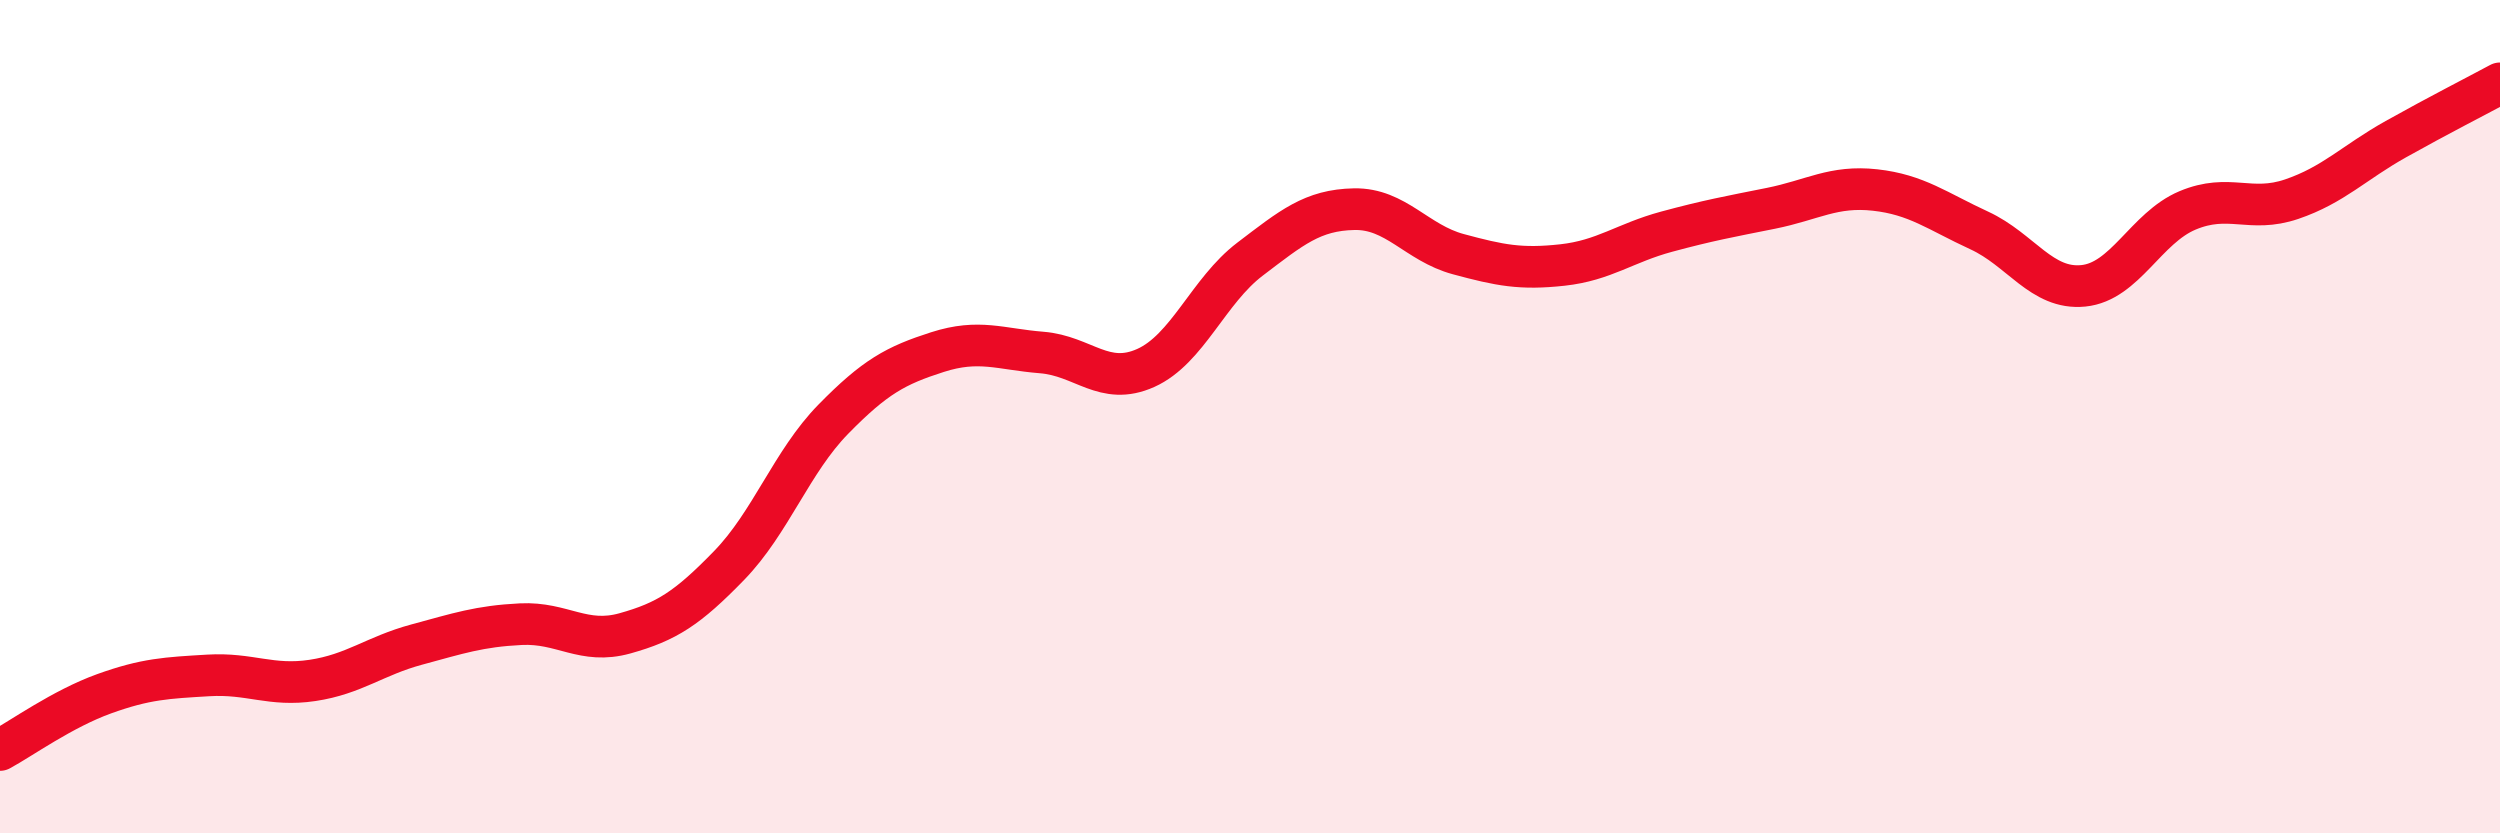
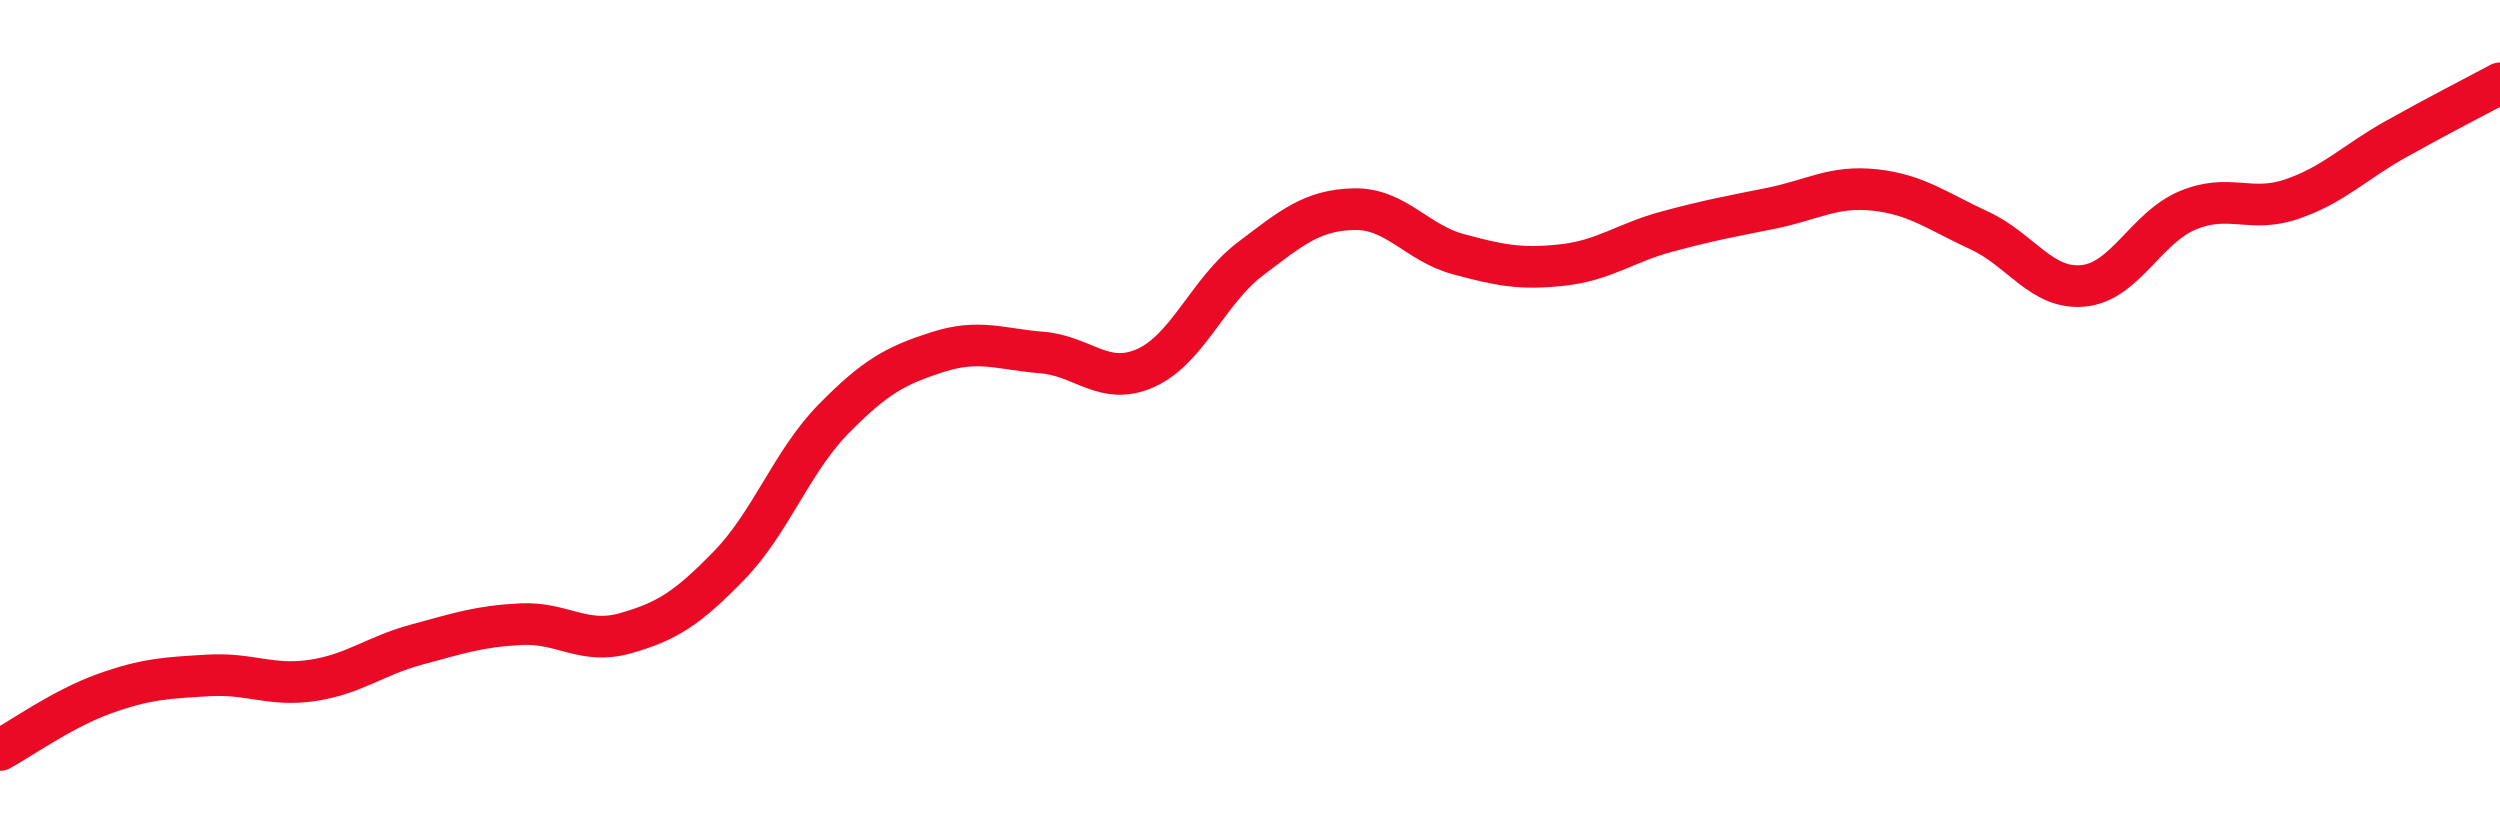
<svg xmlns="http://www.w3.org/2000/svg" width="60" height="20" viewBox="0 0 60 20">
-   <path d="M 0,18 C 0.5,17.73 1.5,17.01 2.5,16.65 C 3.5,16.29 4,16.27 5,16.21 C 6,16.15 6.5,16.48 7.5,16.33 C 8.5,16.18 9,15.74 10,15.47 C 11,15.2 11.5,15.03 12.5,14.98 C 13.5,14.93 14,15.48 15,15.2 C 16,14.92 16.5,14.6 17.5,13.57 C 18.5,12.54 19,11.08 20,10.06 C 21,9.04 21.5,8.77 22.5,8.45 C 23.5,8.13 24,8.38 25,8.46 C 26,8.54 26.5,9.28 27.5,8.83 C 28.5,8.38 29,6.98 30,6.22 C 31,5.46 31.5,5.04 32.5,5.02 C 33.5,5 34,5.83 35,6.1 C 36,6.37 36.5,6.47 37.5,6.36 C 38.5,6.25 39,5.83 40,5.56 C 41,5.29 41.5,5.2 42.5,5 C 43.5,4.8 44,4.45 45,4.56 C 46,4.67 46.5,5.07 47.5,5.53 C 48.5,5.99 49,6.96 50,6.86 C 51,6.76 51.5,5.47 52.5,5.05 C 53.5,4.63 54,5.12 55,4.78 C 56,4.44 56.5,3.9 57.5,3.34 C 58.5,2.78 59.5,2.27 60,2L60 20L0 20Z" fill="#EB0A25" opacity="0.1" stroke-linecap="round" stroke-linejoin="round" />
  <path d="M 0,18 C 0.5,17.73 1.5,17.01 2.5,16.65 C 3.5,16.29 4,16.27 5,16.21 C 6,16.15 6.5,16.48 7.5,16.33 C 8.5,16.18 9,15.74 10,15.47 C 11,15.2 11.5,15.03 12.5,14.98 C 13.5,14.93 14,15.48 15,15.2 C 16,14.92 16.5,14.6 17.5,13.57 C 18.5,12.54 19,11.08 20,10.06 C 21,9.04 21.5,8.77 22.5,8.45 C 23.5,8.13 24,8.38 25,8.46 C 26,8.54 26.5,9.28 27.5,8.83 C 28.5,8.38 29,6.98 30,6.22 C 31,5.46 31.5,5.04 32.5,5.02 C 33.5,5 34,5.83 35,6.1 C 36,6.37 36.5,6.47 37.5,6.36 C 38.5,6.25 39,5.83 40,5.56 C 41,5.29 41.5,5.2 42.5,5 C 43.5,4.8 44,4.45 45,4.56 C 46,4.67 46.5,5.07 47.5,5.53 C 48.5,5.99 49,6.96 50,6.86 C 51,6.76 51.5,5.47 52.5,5.05 C 53.5,4.63 54,5.12 55,4.78 C 56,4.44 56.5,3.9 57.5,3.34 C 58.5,2.78 59.5,2.27 60,2" stroke="#EB0A25" stroke-width="1" fill="none" stroke-linecap="round" stroke-linejoin="round" />
</svg>